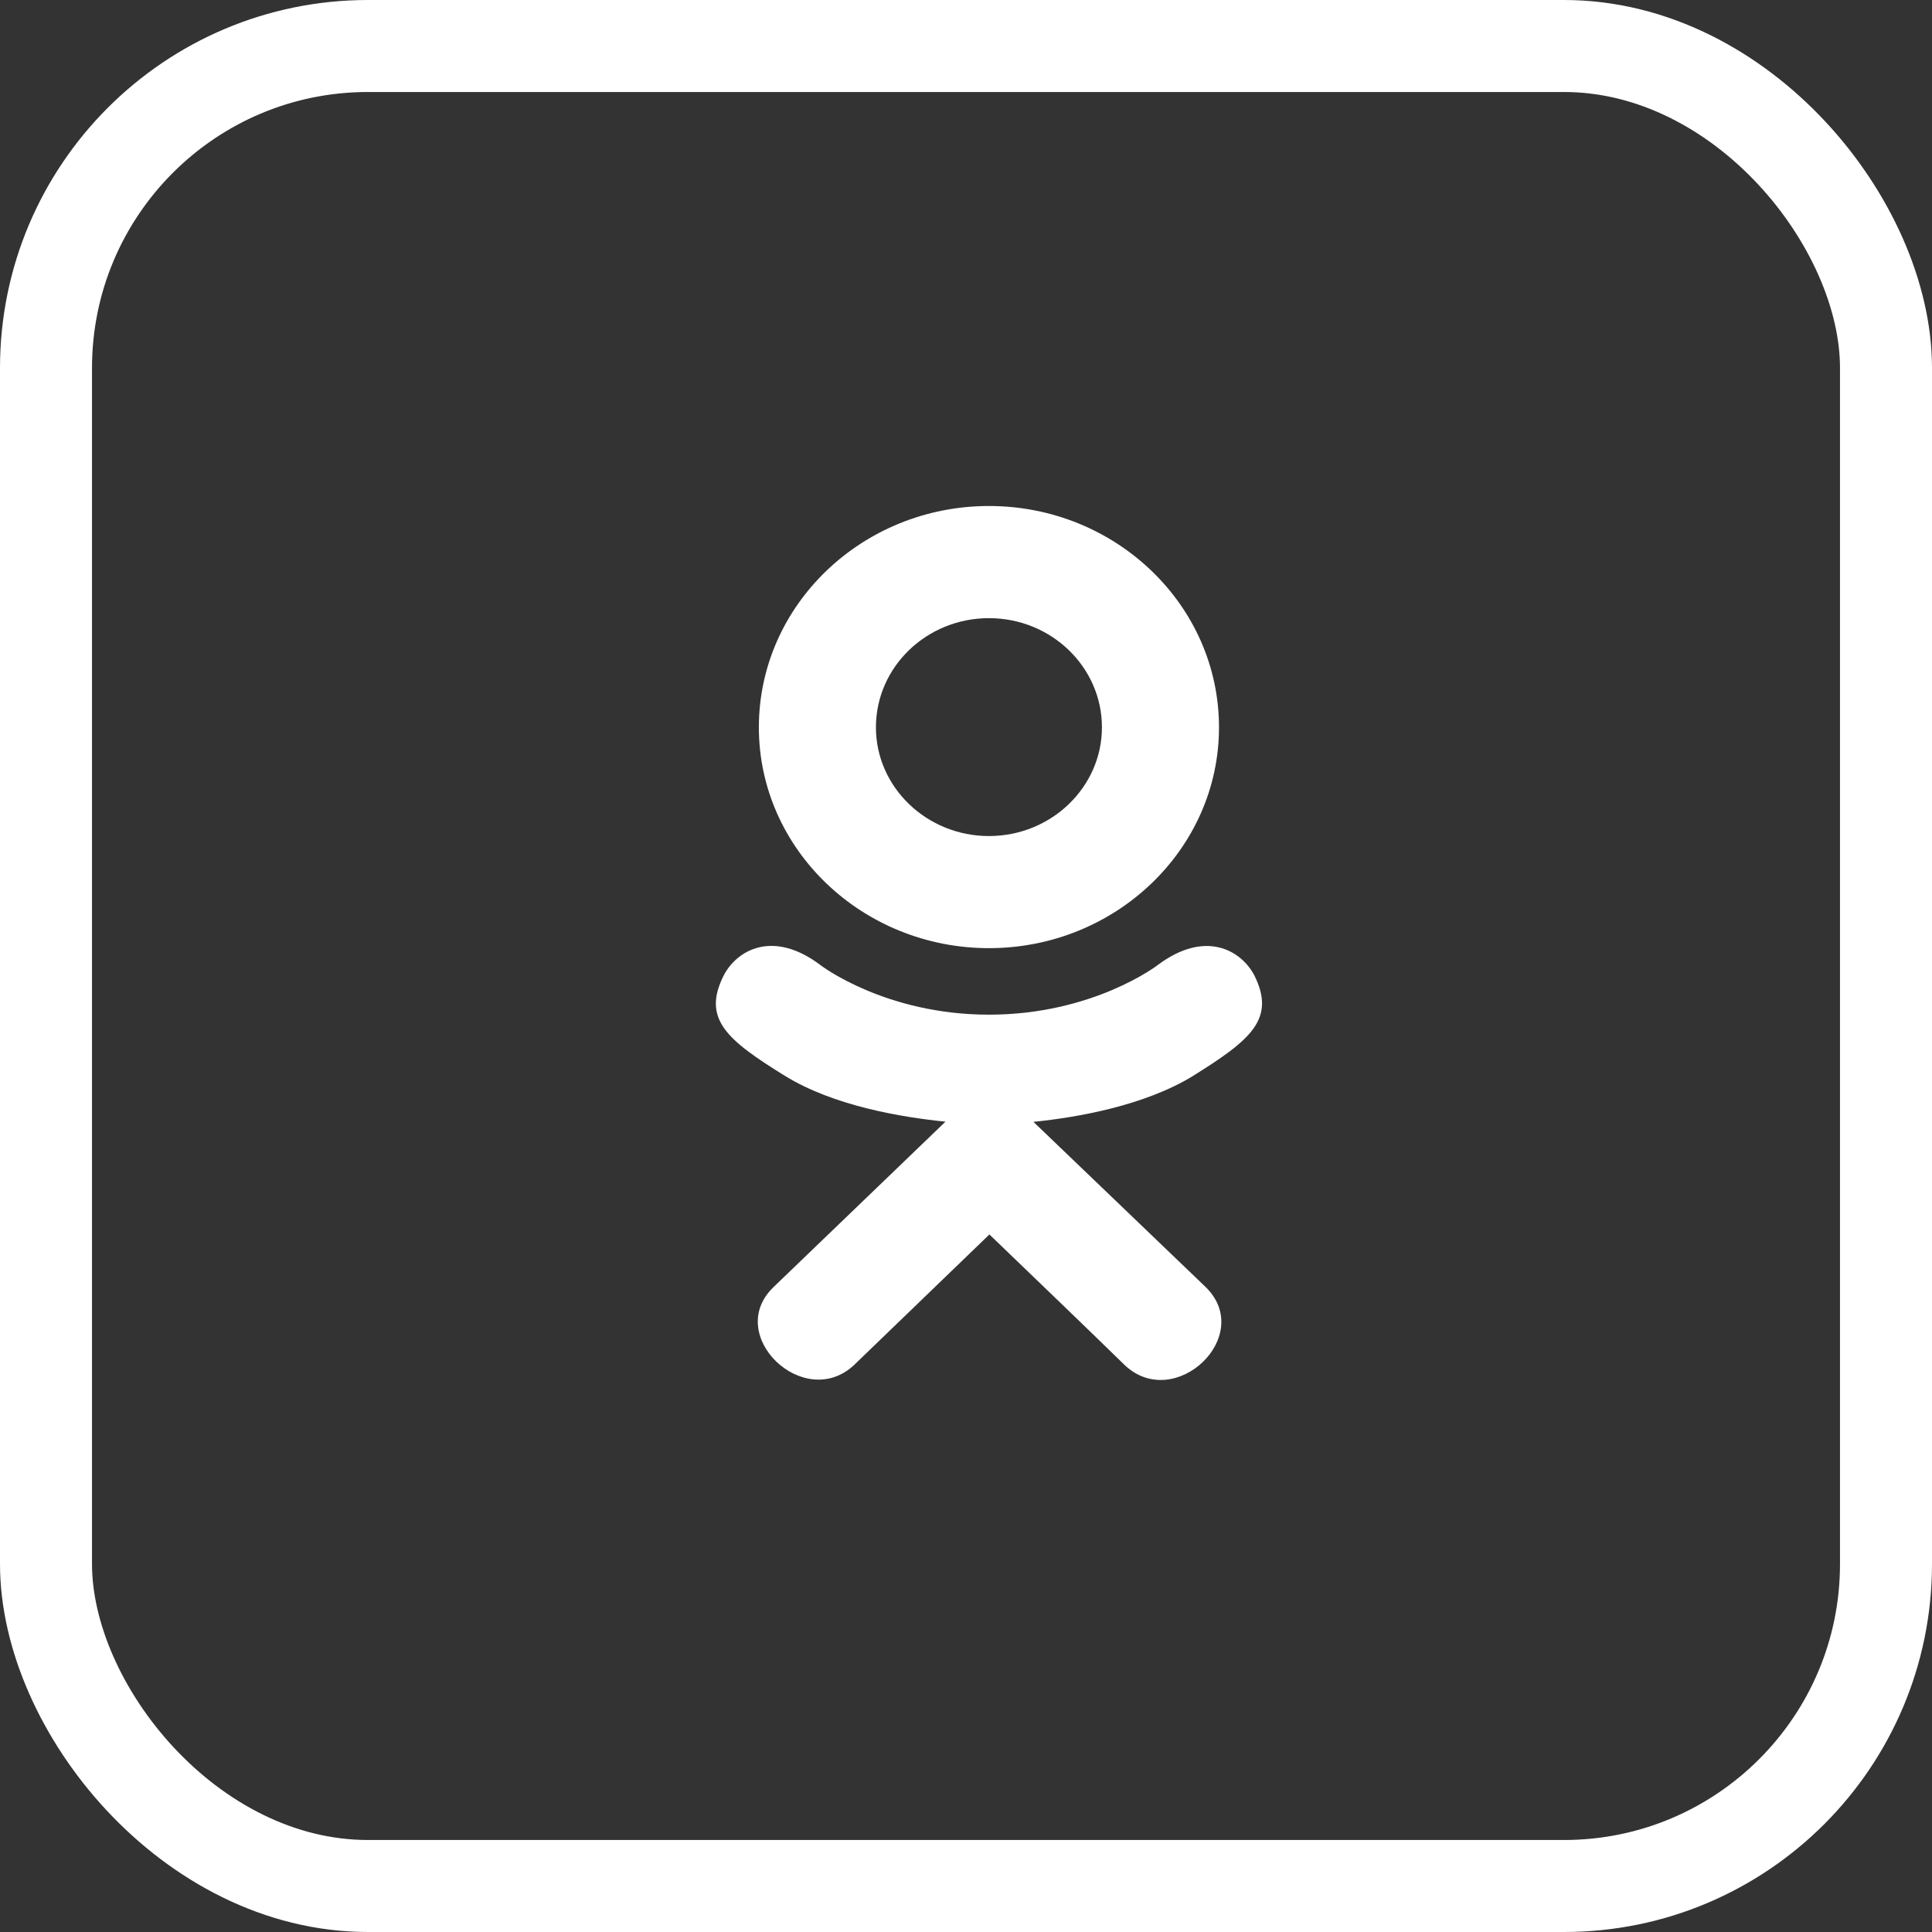
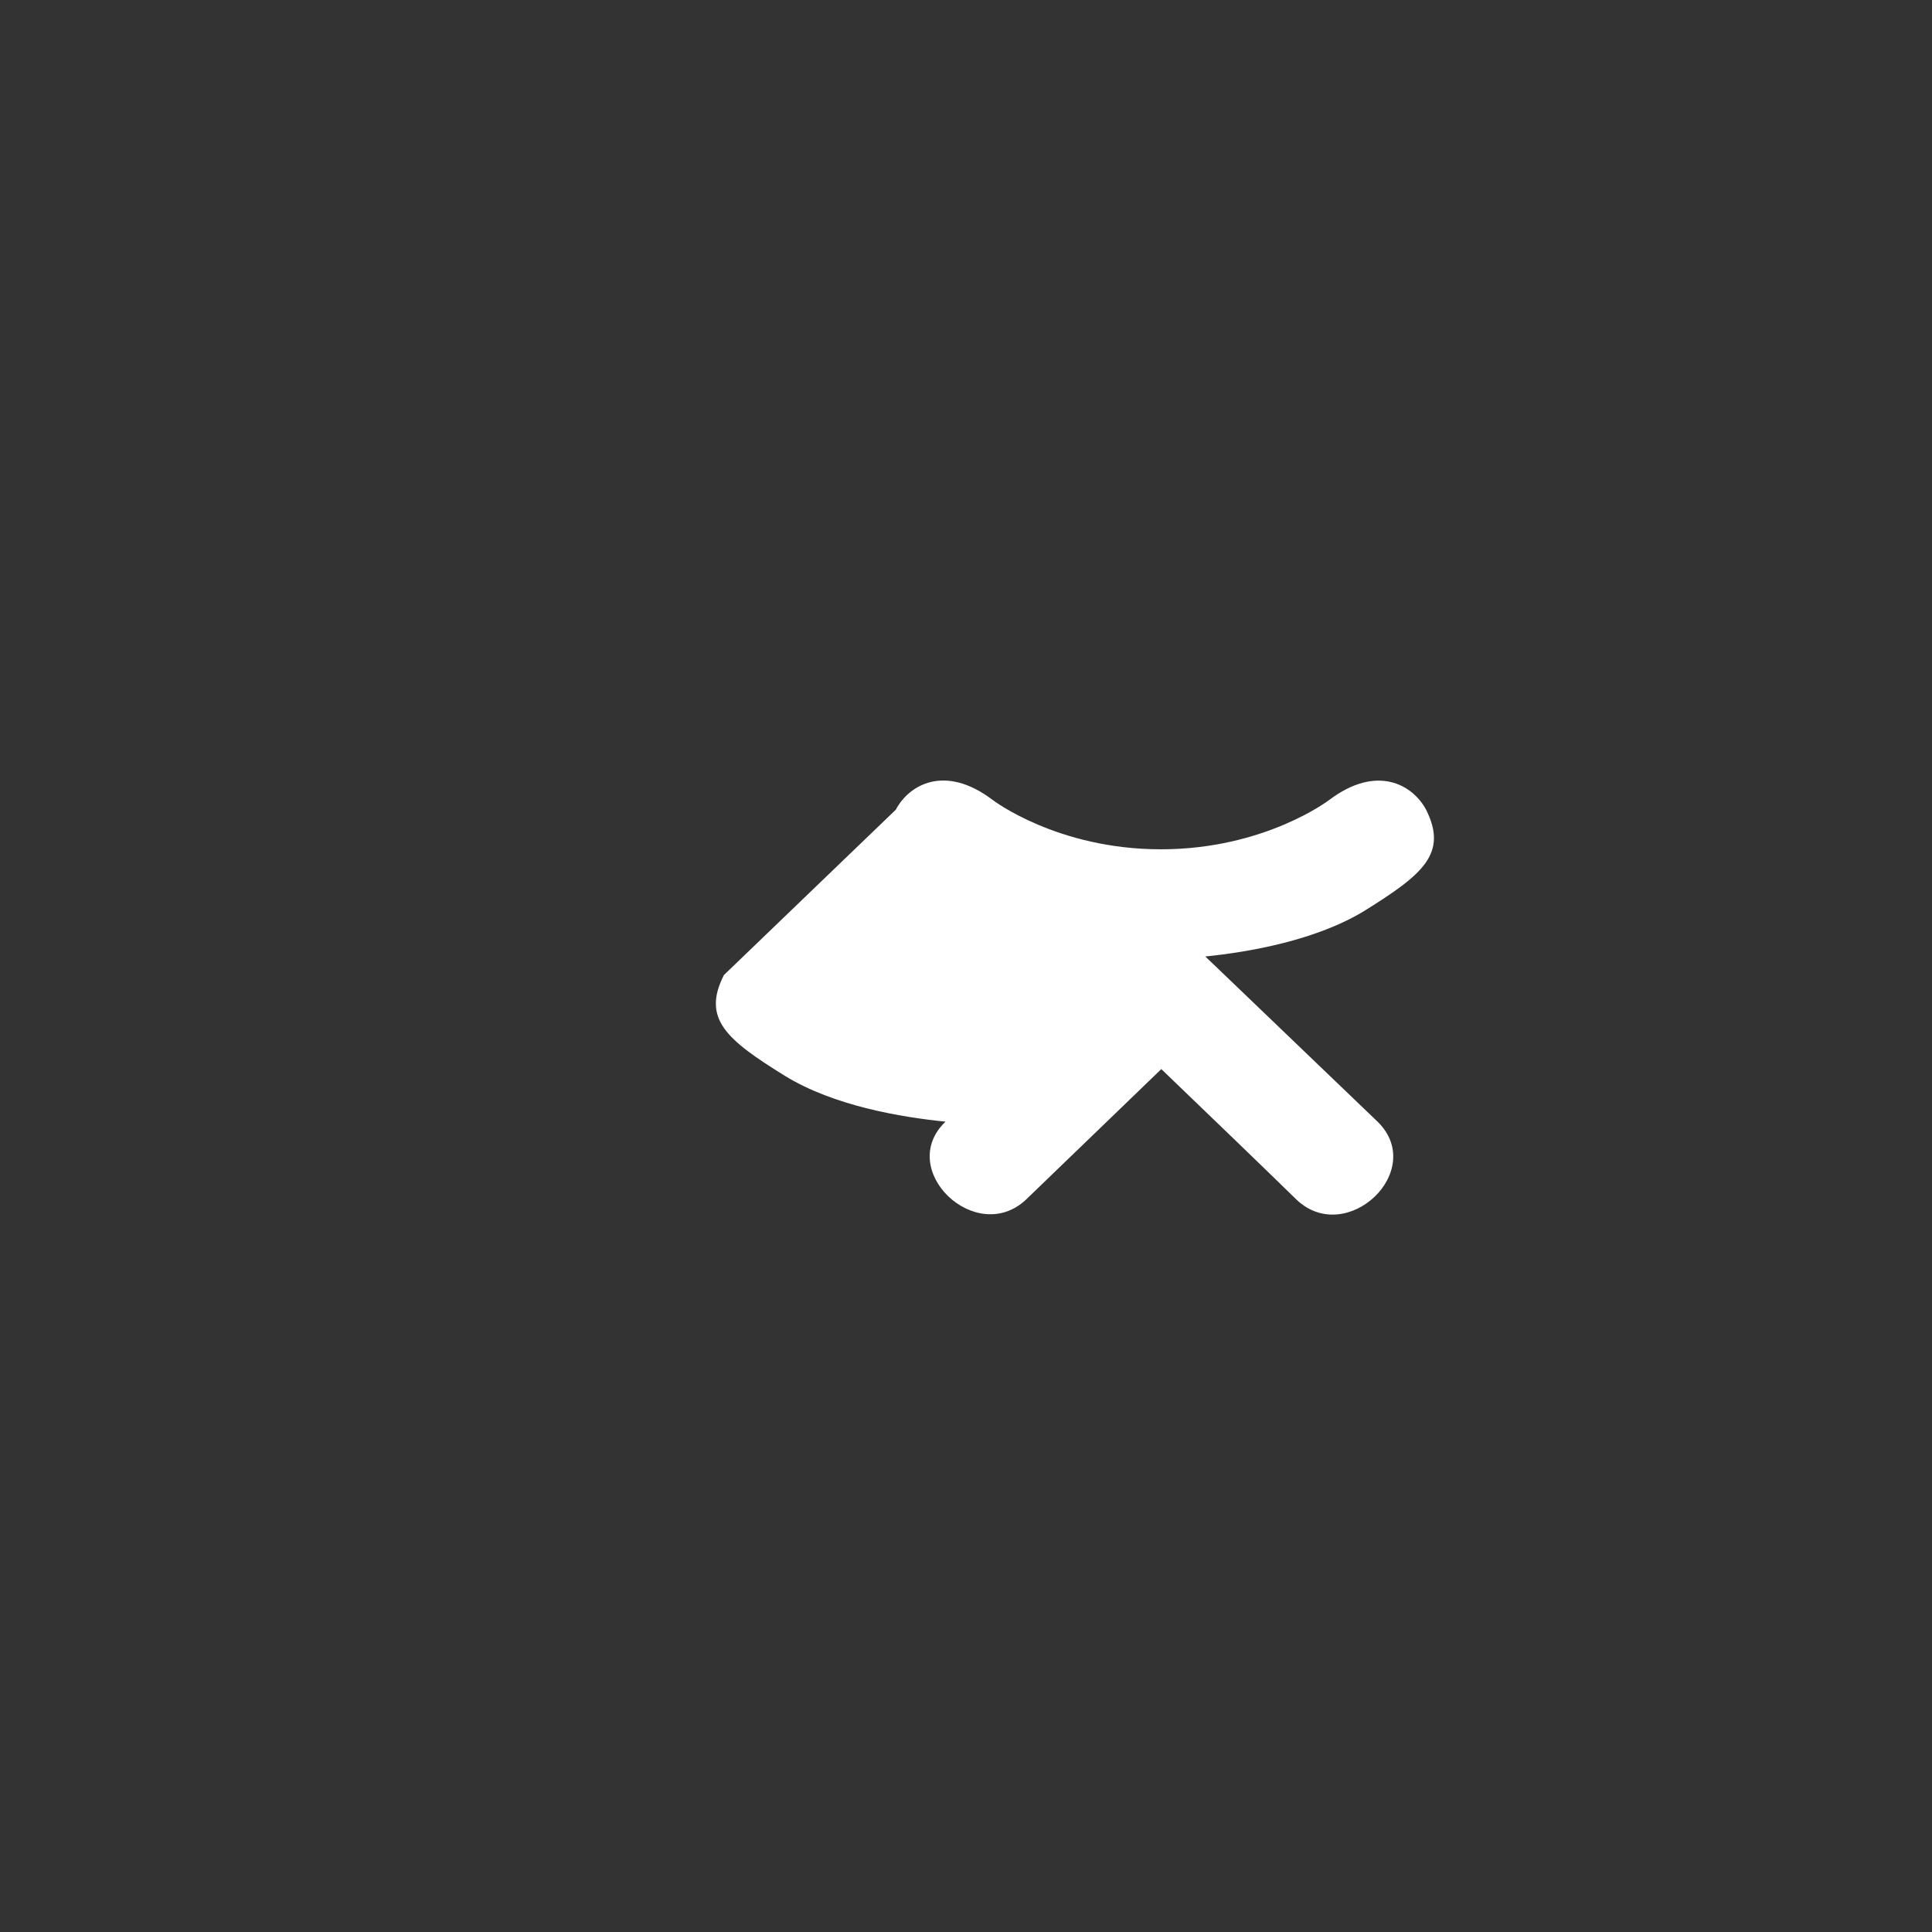
<svg xmlns="http://www.w3.org/2000/svg" width="42" height="42" fill="none" viewBox="0 0 42 42">
  <rect x="0" y="0" width="42" height="42" fill="#333333" stroke="none" />
-   <rect width="40" height="40" x="1" y="1" stroke="#fff" stroke-width="2" rx="7" />
-   <path fill="#fff" d="M15.737 21.197c-.485.954.066 1.41 1.323 2.189 1.07.66 2.546.902 3.494.998l-3.737 3.595c-1.088 1.043.663 2.715 1.75 1.695l2.942-2.838c1.127 1.084 2.207 2.122 2.943 2.842 1.088 1.024 2.838-.634 1.762-1.695-.08-.077-3.987-3.825-3.749-3.595.96-.097 2.415-.352 3.47-.998v-.001c1.257-.783 1.808-1.238 1.33-2.192-.29-.542-1.068-.994-2.105-.212 0 0-1.4 1.073-3.66 1.073-2.259 0-3.658-1.073-3.658-1.073-1.037-.787-1.819-.33-2.105.212Z" />
-   <path fill="#fff" d="M21.499 20.612c2.753 0 5.001-2.151 5.001-4.8 0-2.66-2.248-4.812-5-4.812-2.755 0-5.003 2.152-5.003 4.812 0 2.649 2.248 4.8 5.003 4.8Zm0-7.174c1.353 0 2.456 1.061 2.456 2.374 0 1.301-1.103 2.363-2.456 2.363s-2.457-1.062-2.457-2.363c0-1.314 1.103-2.374 2.457-2.374Z" />
+   <path fill="#fff" d="M15.737 21.197c-.485.954.066 1.41 1.323 2.189 1.07.66 2.546.902 3.494.998c-1.088 1.043.663 2.715 1.75 1.695l2.942-2.838c1.127 1.084 2.207 2.122 2.943 2.842 1.088 1.024 2.838-.634 1.762-1.695-.08-.077-3.987-3.825-3.749-3.595.96-.097 2.415-.352 3.47-.998v-.001c1.257-.783 1.808-1.238 1.33-2.192-.29-.542-1.068-.994-2.105-.212 0 0-1.4 1.073-3.66 1.073-2.259 0-3.658-1.073-3.658-1.073-1.037-.787-1.819-.33-2.105.212Z" />
</svg>